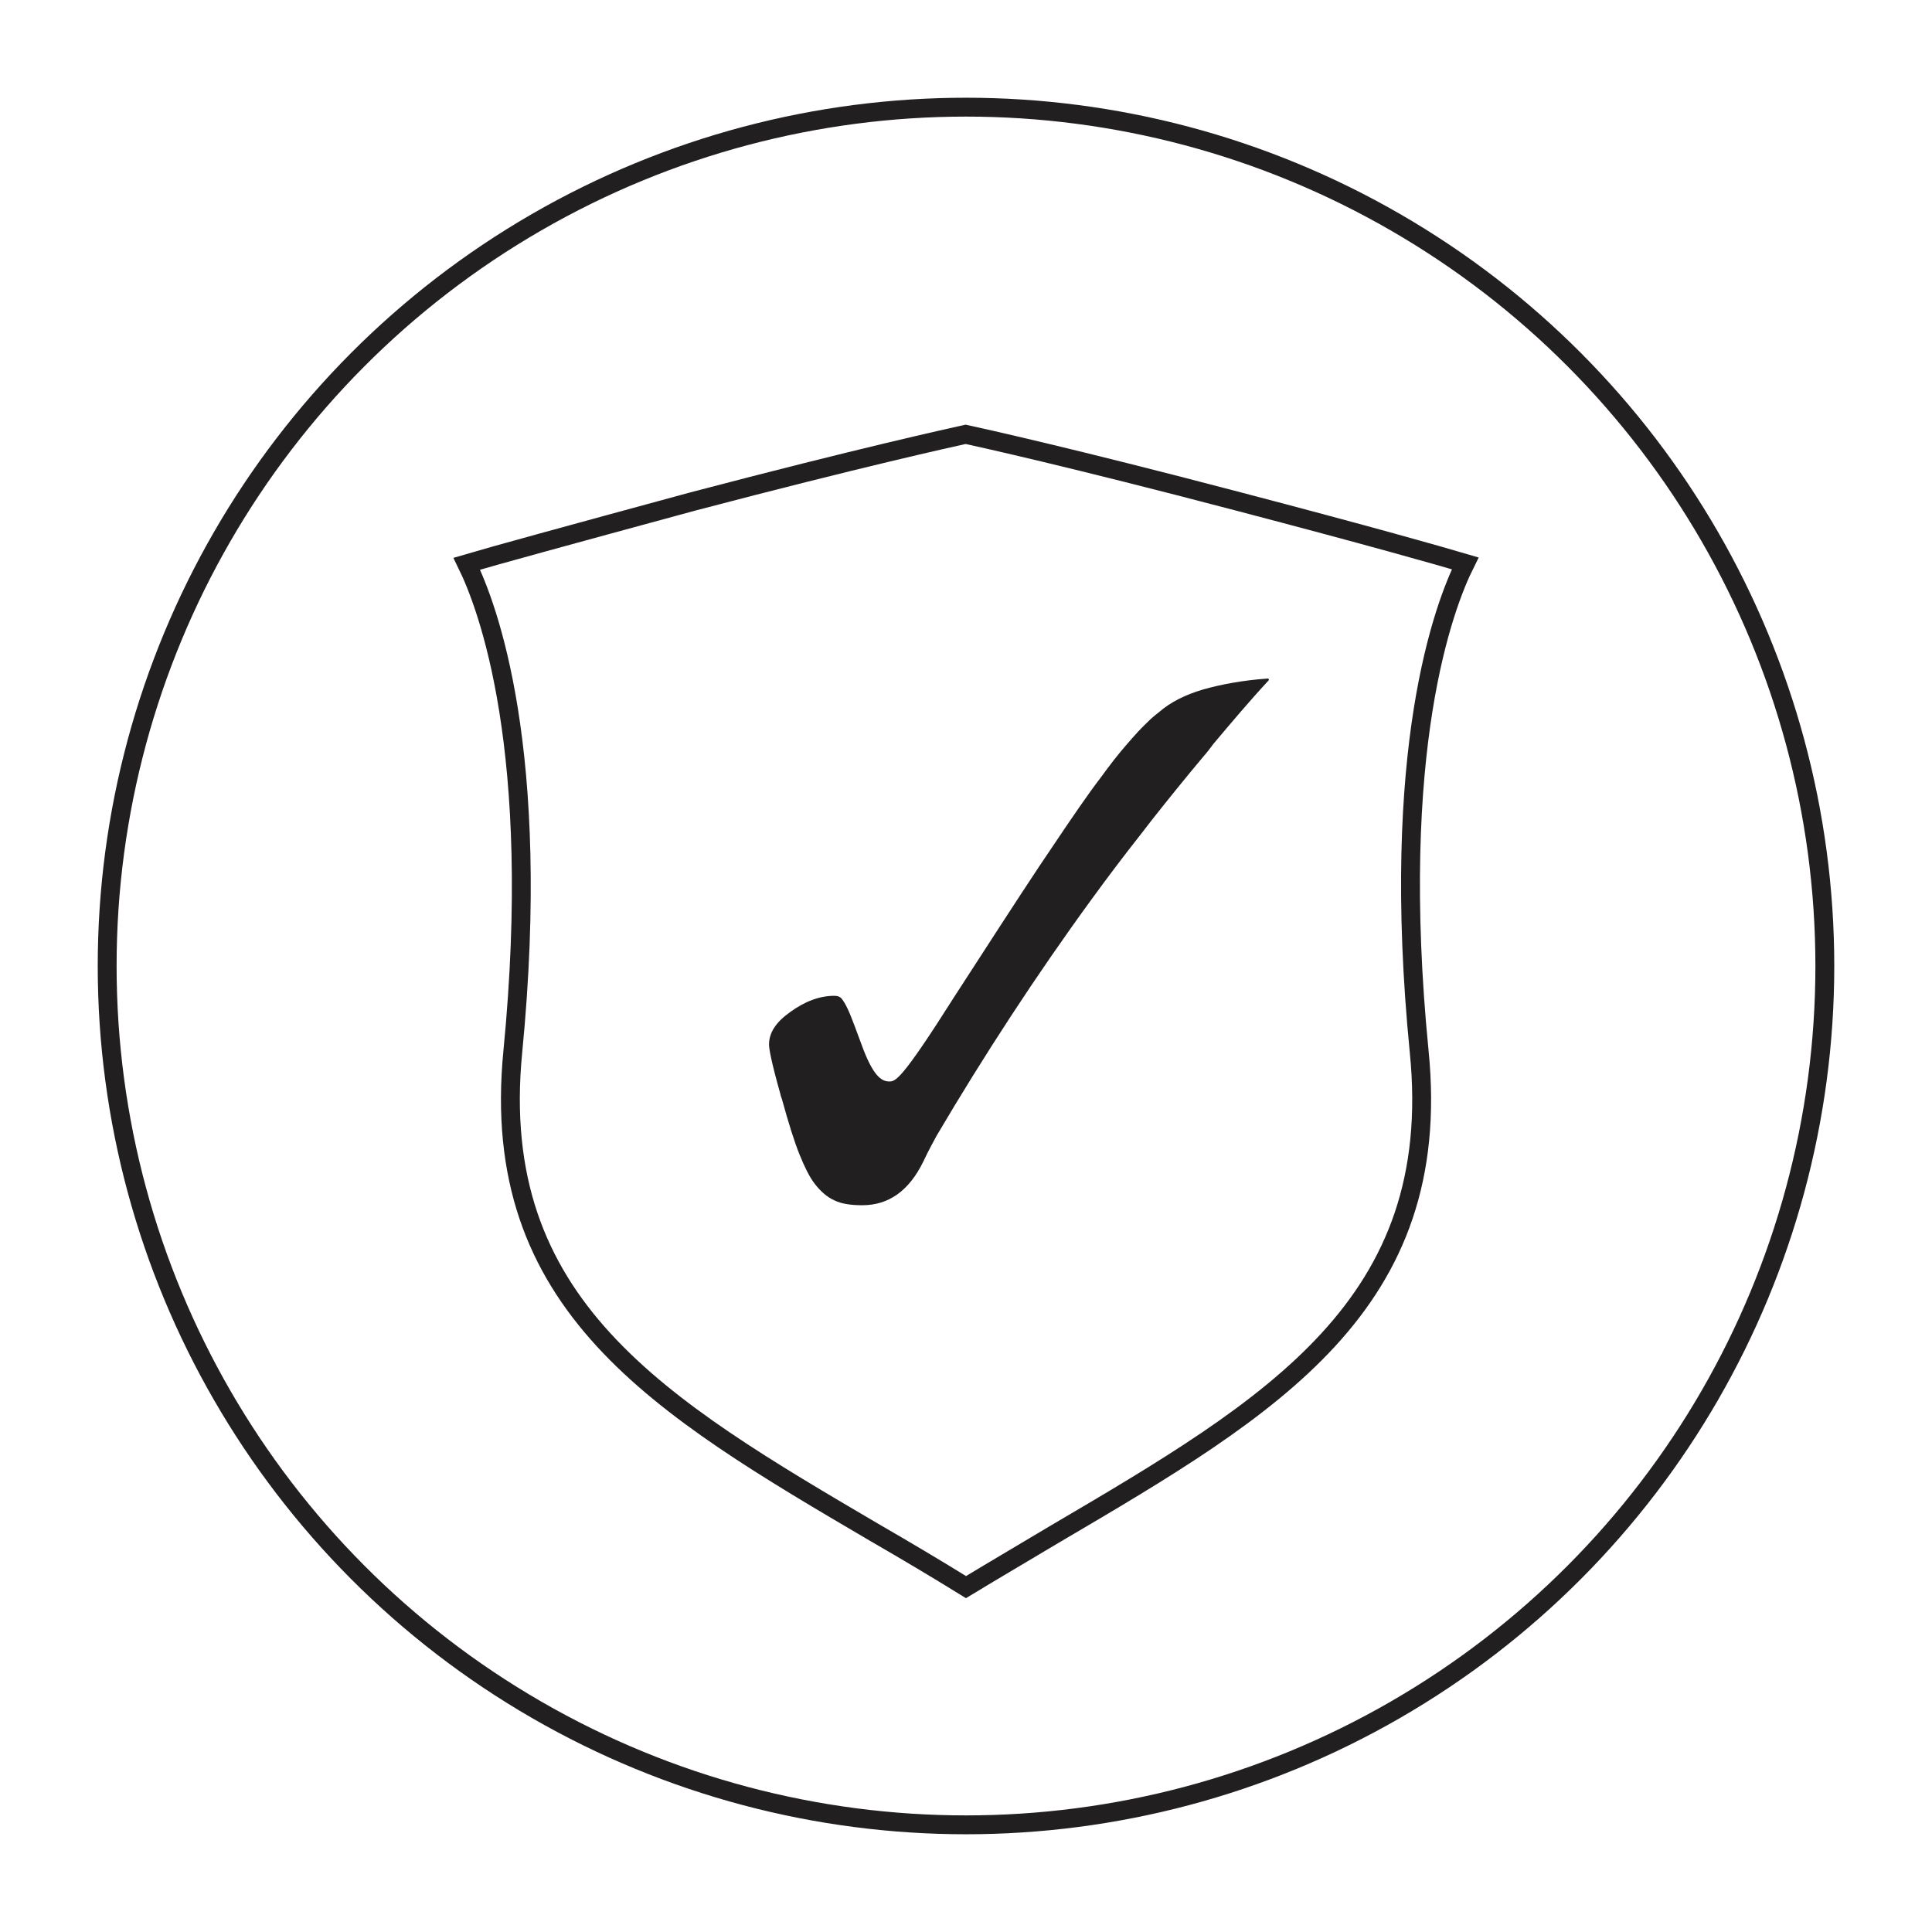
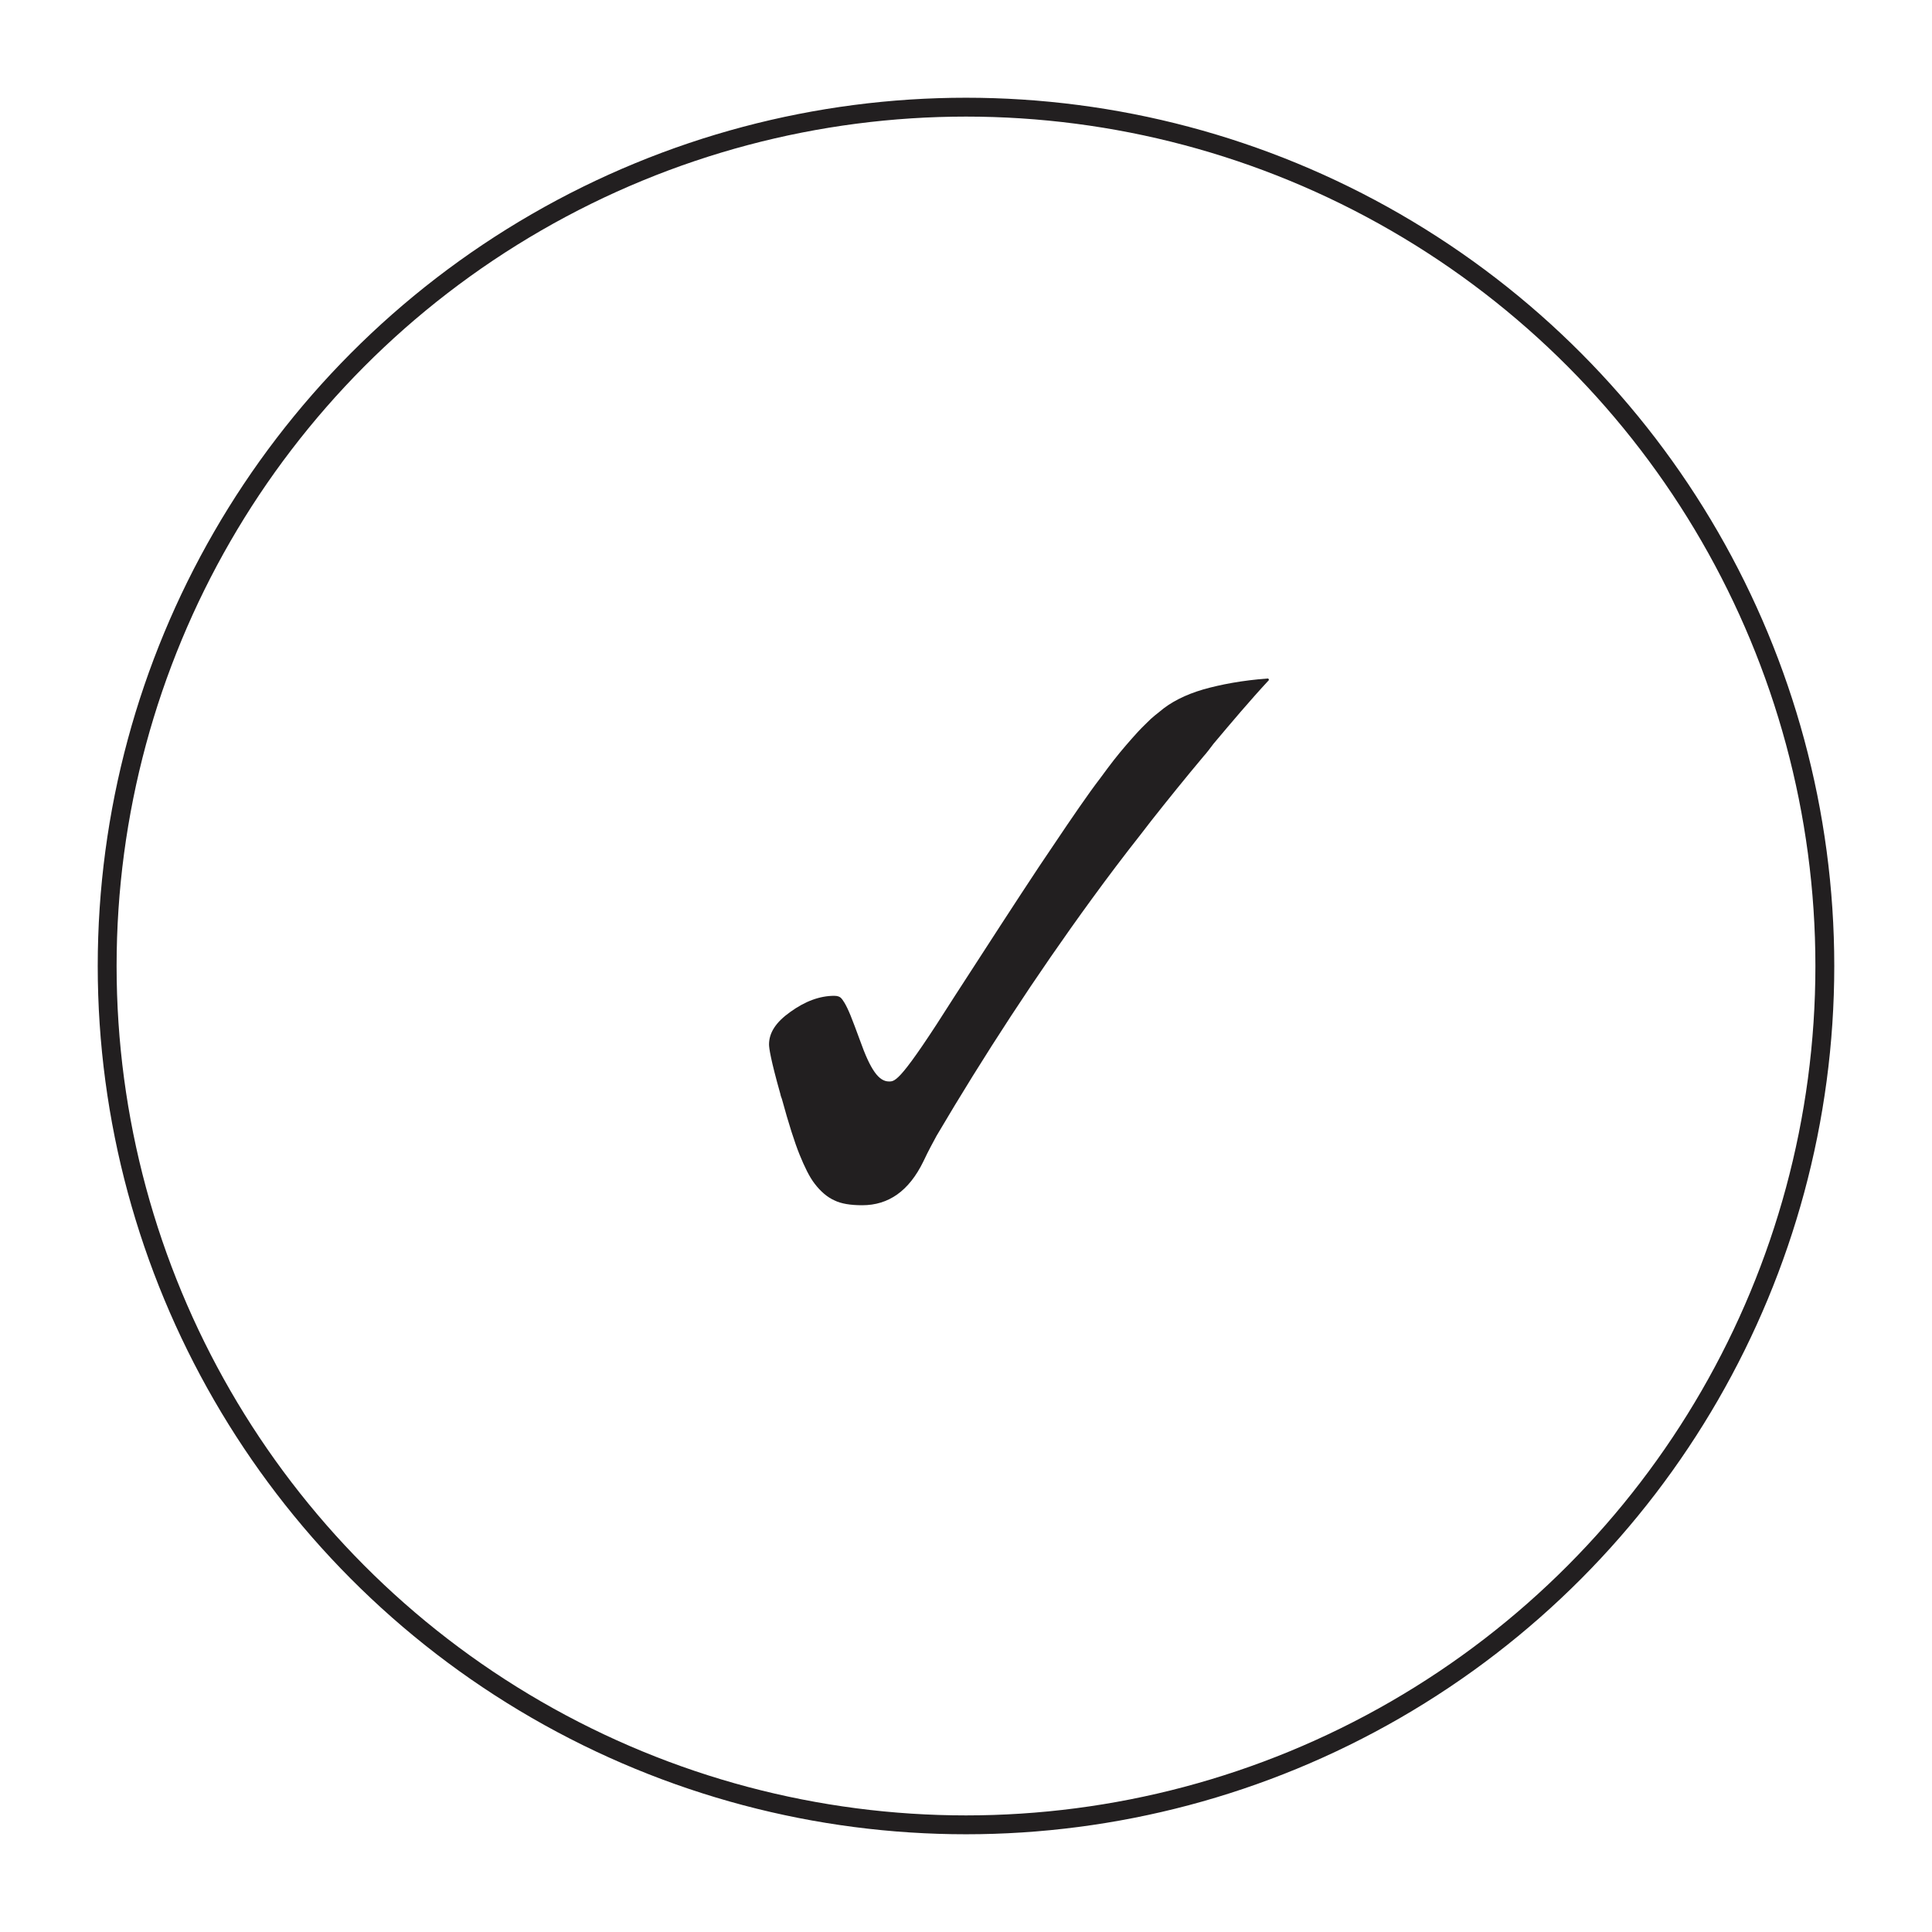
<svg xmlns="http://www.w3.org/2000/svg" id="Calque_1" x="0px" y="0px" viewBox="0 0 512 512" style="enable-background:new 0 0 512 512;" xml:space="preserve">
  <style type="text/css">	.st0{fill:none;stroke:#221F20;stroke-width:5;stroke-linecap:round;stroke-linejoin:round;stroke-miterlimit:1;}	.st1{fill:#221F20;}	.st2{fill:none;stroke:#221F20;stroke-width:5;stroke-miterlimit:10;}</style>
  <circle class="st0" cx="256" cy="256" r="227.6" />
  <path class="st1" d="M336.1,179.8c-6.9,0.5-12.6,1.6-17.2,2.9c-4.8,1.4-8.7,3.4-11.6,5.9c-0.8,0.6-1.6,1.3-2.3,1.9 c-1,1-2.2,2.1-3.4,3.4c-2,2.2-4.2,4.7-6.4,7.5c-1,1.3-2.3,3-3.6,4.8c-0.8,1-1.7,2.3-2.6,3.5c-3.8,5.3-8.3,12-13.6,19.9 c-6.1,9.2-13.6,20.8-22.4,34.4c-14.3,22.6-15.7,22.6-17.4,22.6c-2.7,0-4.9-3-7.7-10.9c-1-2.7-1.8-4.9-2.5-6.6 c-1.3-3.2-2.2-4.3-2.5-4.6s-0.8-0.6-1.8-0.6c-3.8,0-7.7,1.4-11.7,4.3c-3.8,2.7-5.6,5.5-5.6,8.6c0,0.9,0.4,3.9,3,13.1 c0.1,0.6,0.3,1,0.4,1.3c1.8,6.6,3.4,11.6,4.7,14.8c1.3,3.2,2.6,5.9,4,7.7c1.6,2.1,3.4,3.6,5.2,4.4c1.8,0.9,4.3,1.3,7.4,1.3 c7,0,12.4-3.8,16.2-11.6c1.4-3,2.6-5.1,3.5-6.8c12.5-21.2,26.3-42.4,41.1-62.7c4.3-5.9,8.6-11.6,13.1-17.3c0.9-1.2,1.8-2.3,2.7-3.5 c4.5-5.7,9.1-11.4,13.8-17c0.9-1,1.8-2.2,2.7-3.4c4.8-5.7,9.6-11.4,14.7-16.9L336.1,179.8z" />
-   <path class="st2" d="M123.7,149.4c5.5,11.2,20,49.3,12.2,129.3c-6.6,67.2,38.7,93.9,96.3,127.7c7.8,4.5,15.7,9.2,23.8,14.2 c8.1-4.9,16.1-9.6,23.8-14.2c57.5-33.8,103-60.6,96.3-127.7c-7.9-80.1,6.6-118.2,12.2-129.4c-7.1-2.1-25.4-7.3-60.1-16.4 c-44.9-11.8-68.2-16.9-72.3-17.8c-4,0.9-27.4,6-72.3,17.8C149,142.3,130.8,147.3,123.7,149.4z" />
</svg>